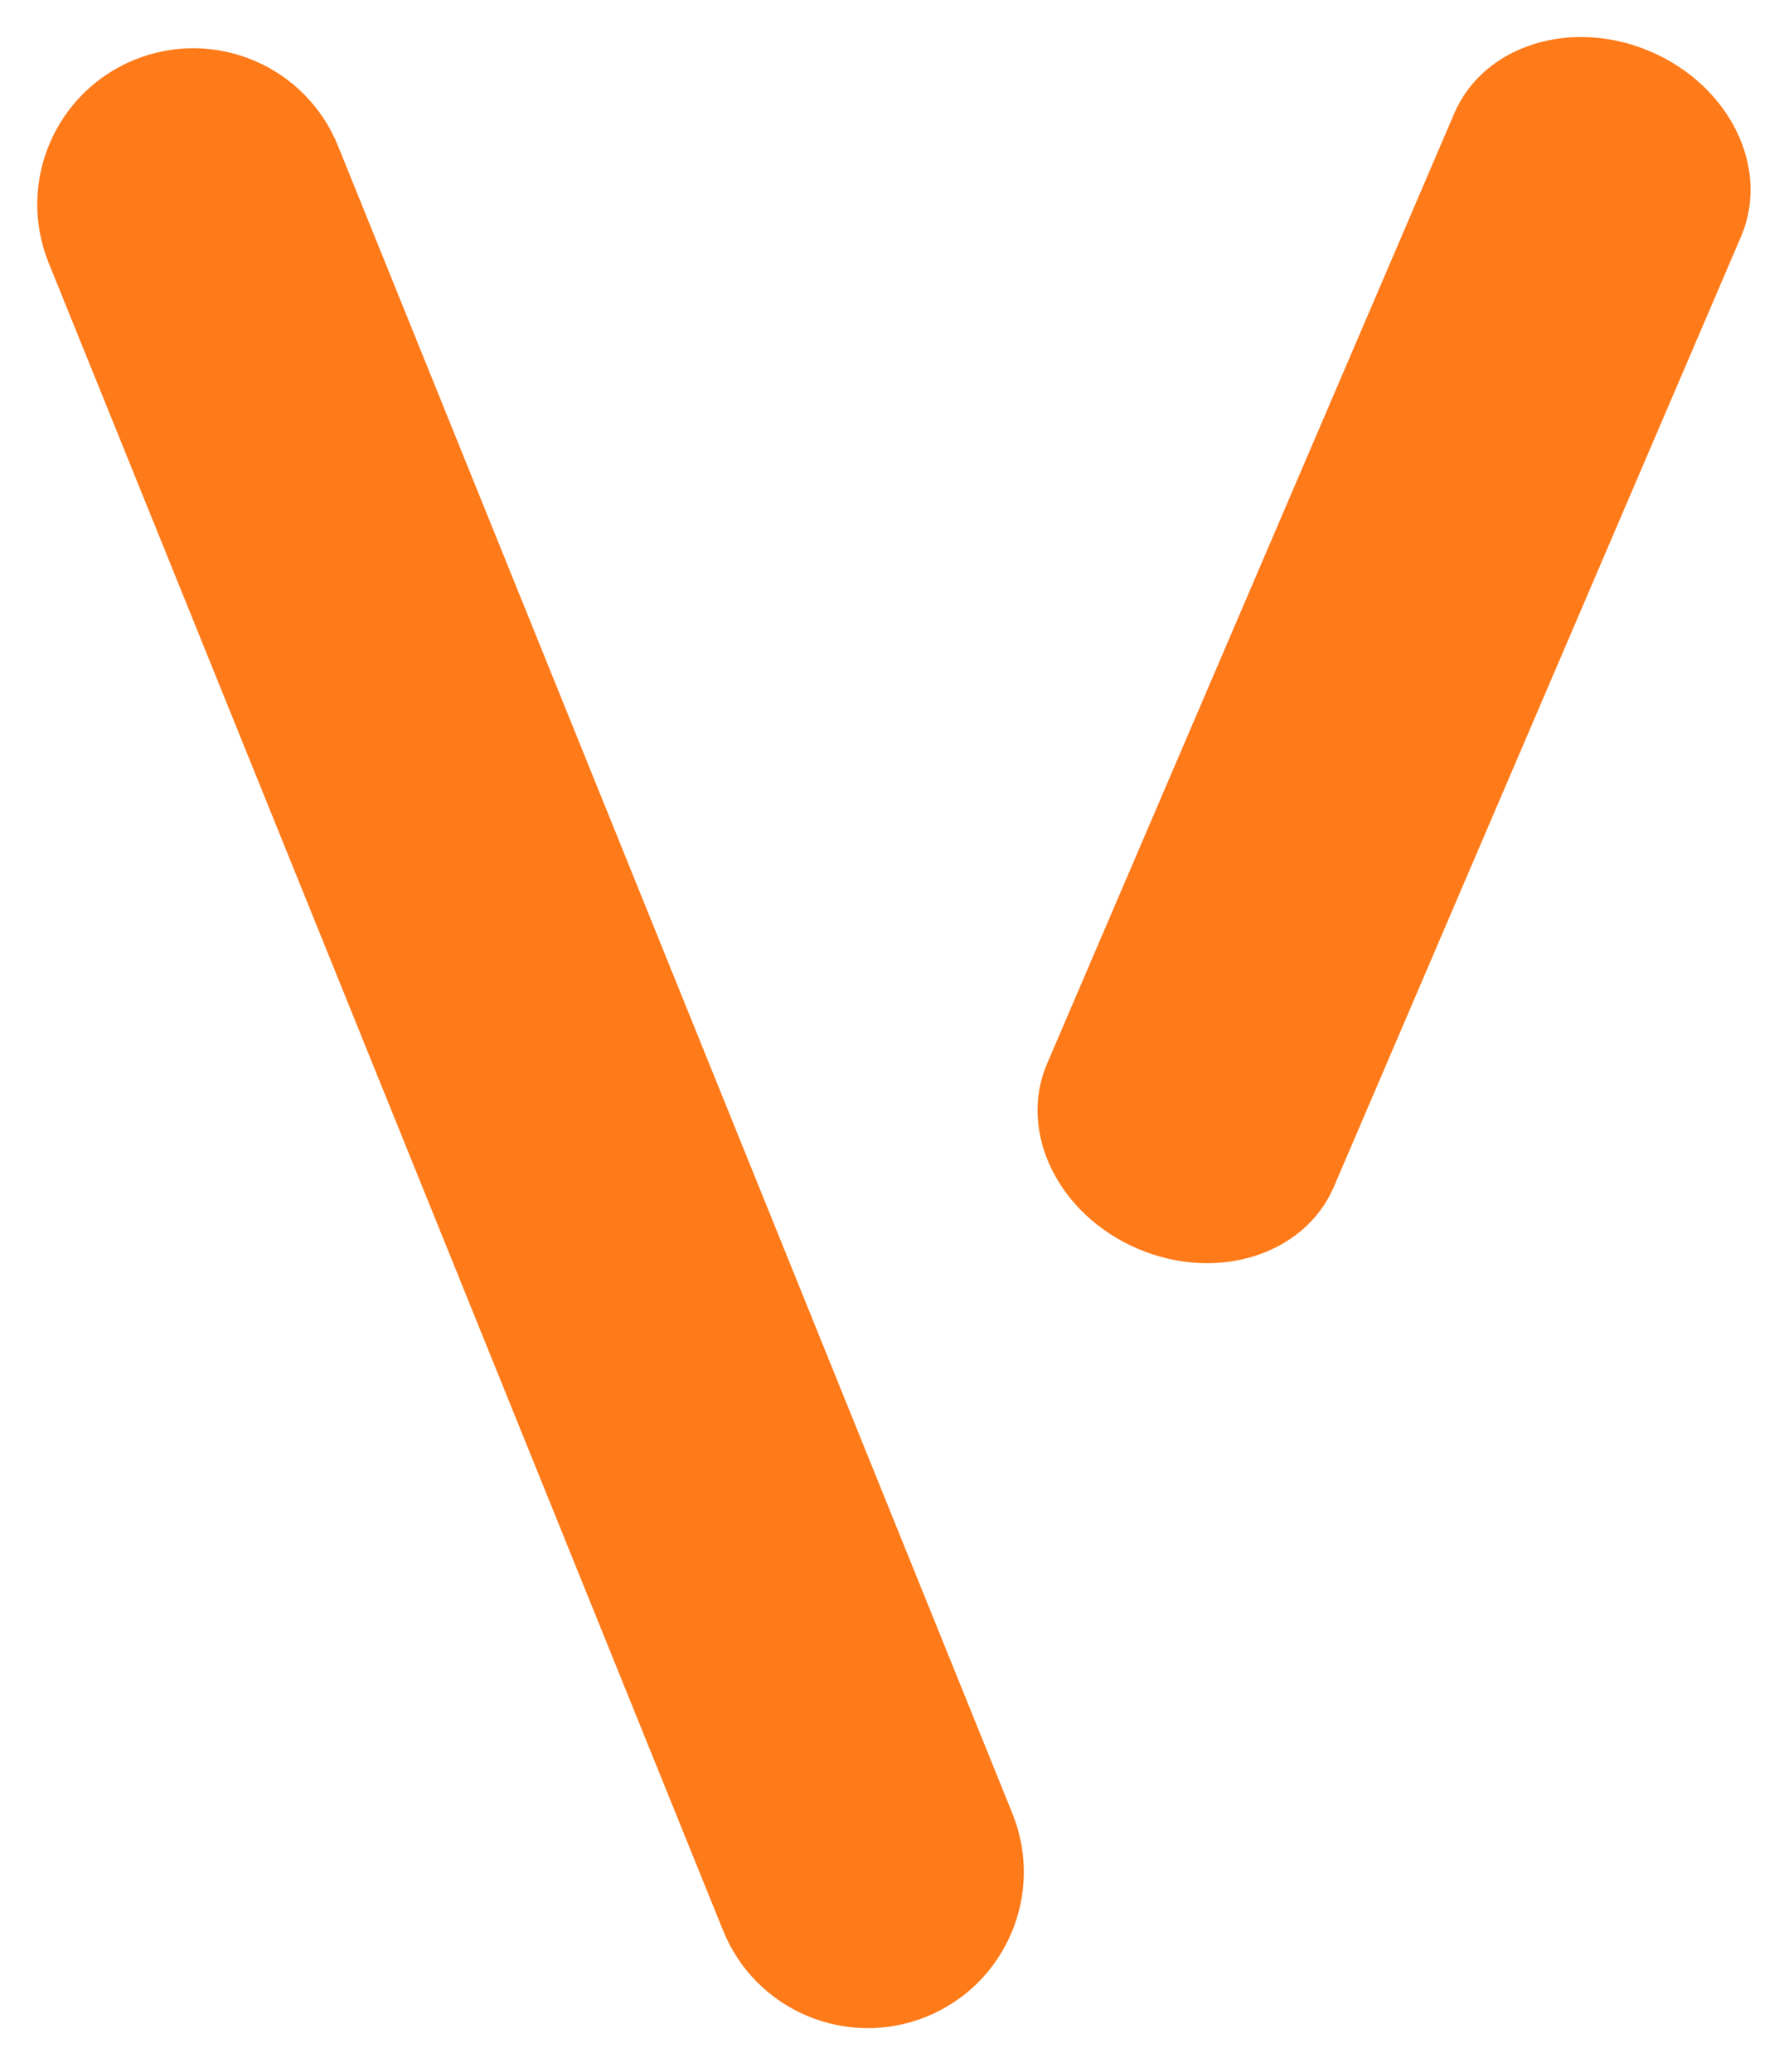
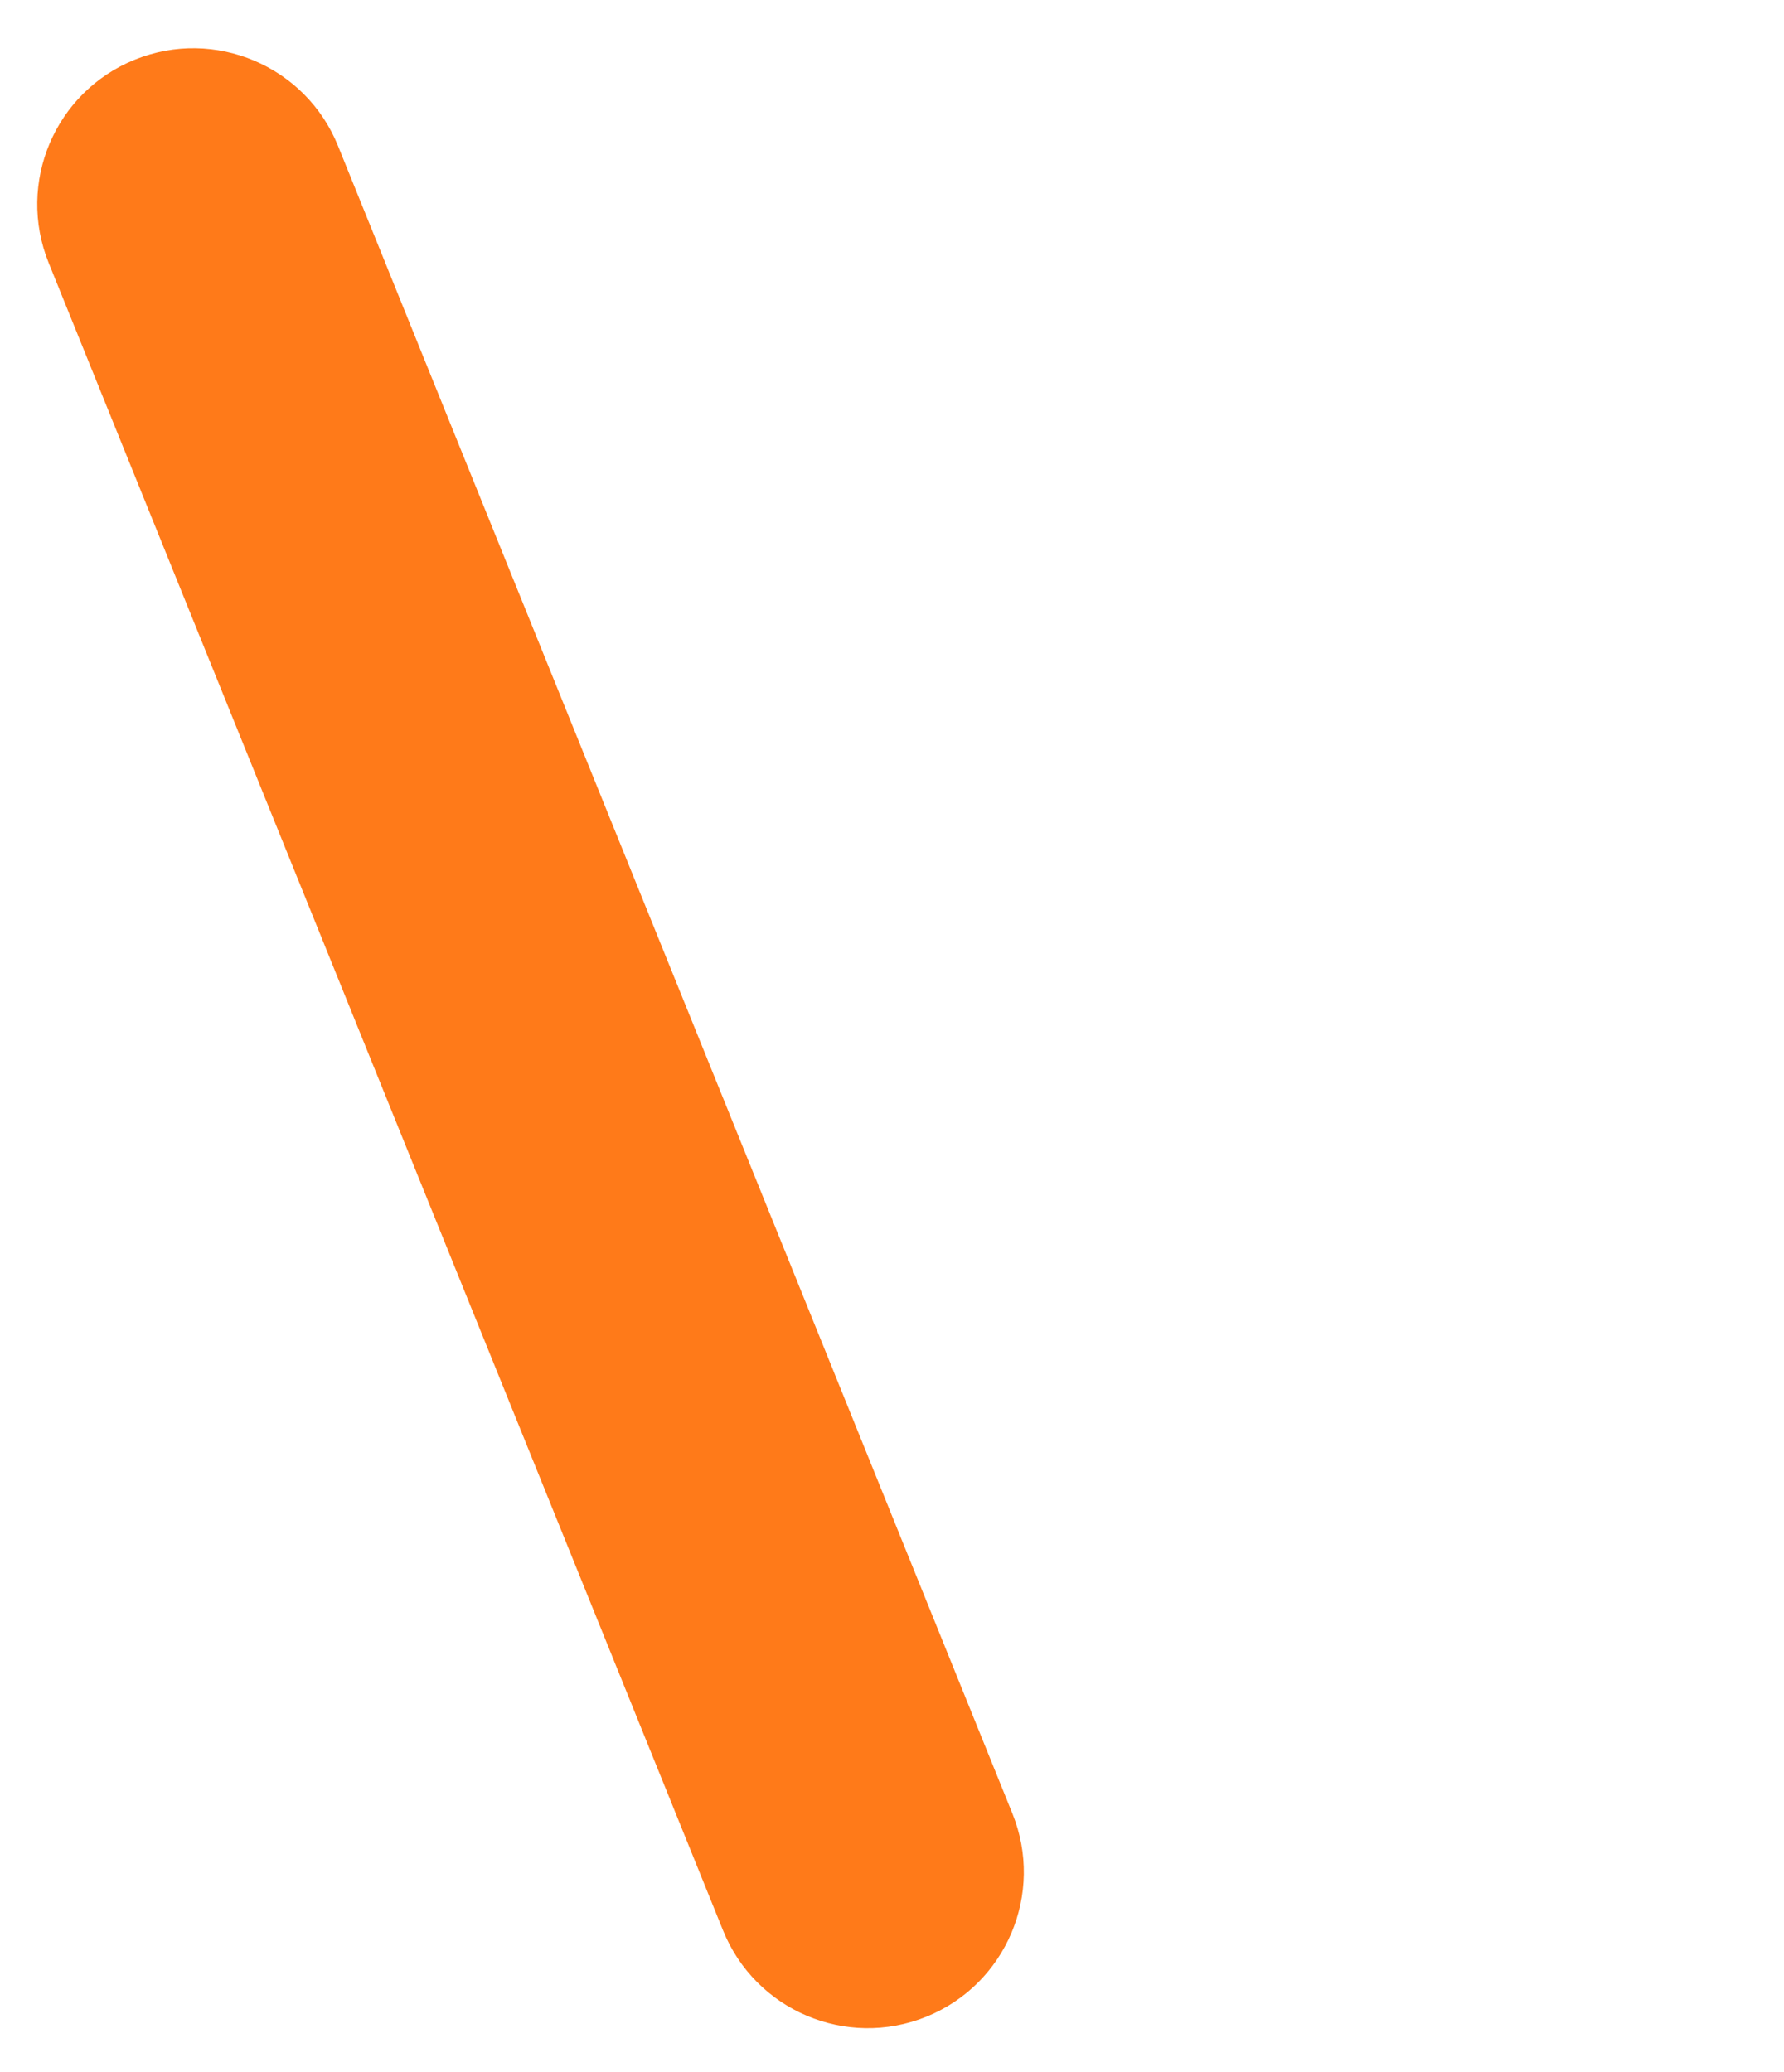
<svg xmlns="http://www.w3.org/2000/svg" width="118" height="137" viewBox="0 0 118 137" fill="none">
  <path fill-rule="evenodd" clip-rule="evenodd" d="M9.105 4.409C14.133 2.375 19.858 4.803 21.892 9.831L66.501 120.116C68.535 125.144 66.108 130.869 61.08 132.903C56.051 134.937 50.326 132.509 48.292 127.481L3.683 17.196C1.649 12.168 4.076 6.443 9.105 4.409Z" fill="#FF7A19" stroke="#FF7A19" stroke-linecap="round" />
-   <path fill-rule="evenodd" clip-rule="evenodd" d="M108.975 3.869C113.96 6.005 116.525 11.183 114.704 15.433L87.766 78.288C85.944 82.538 80.426 84.252 75.441 82.115C70.455 79.978 67.891 74.801 69.712 70.551L96.65 7.695C98.472 3.445 103.99 1.732 108.975 3.869Z" fill="#FF7A19" stroke="#FF7A19" stroke-linecap="round" />
</svg>